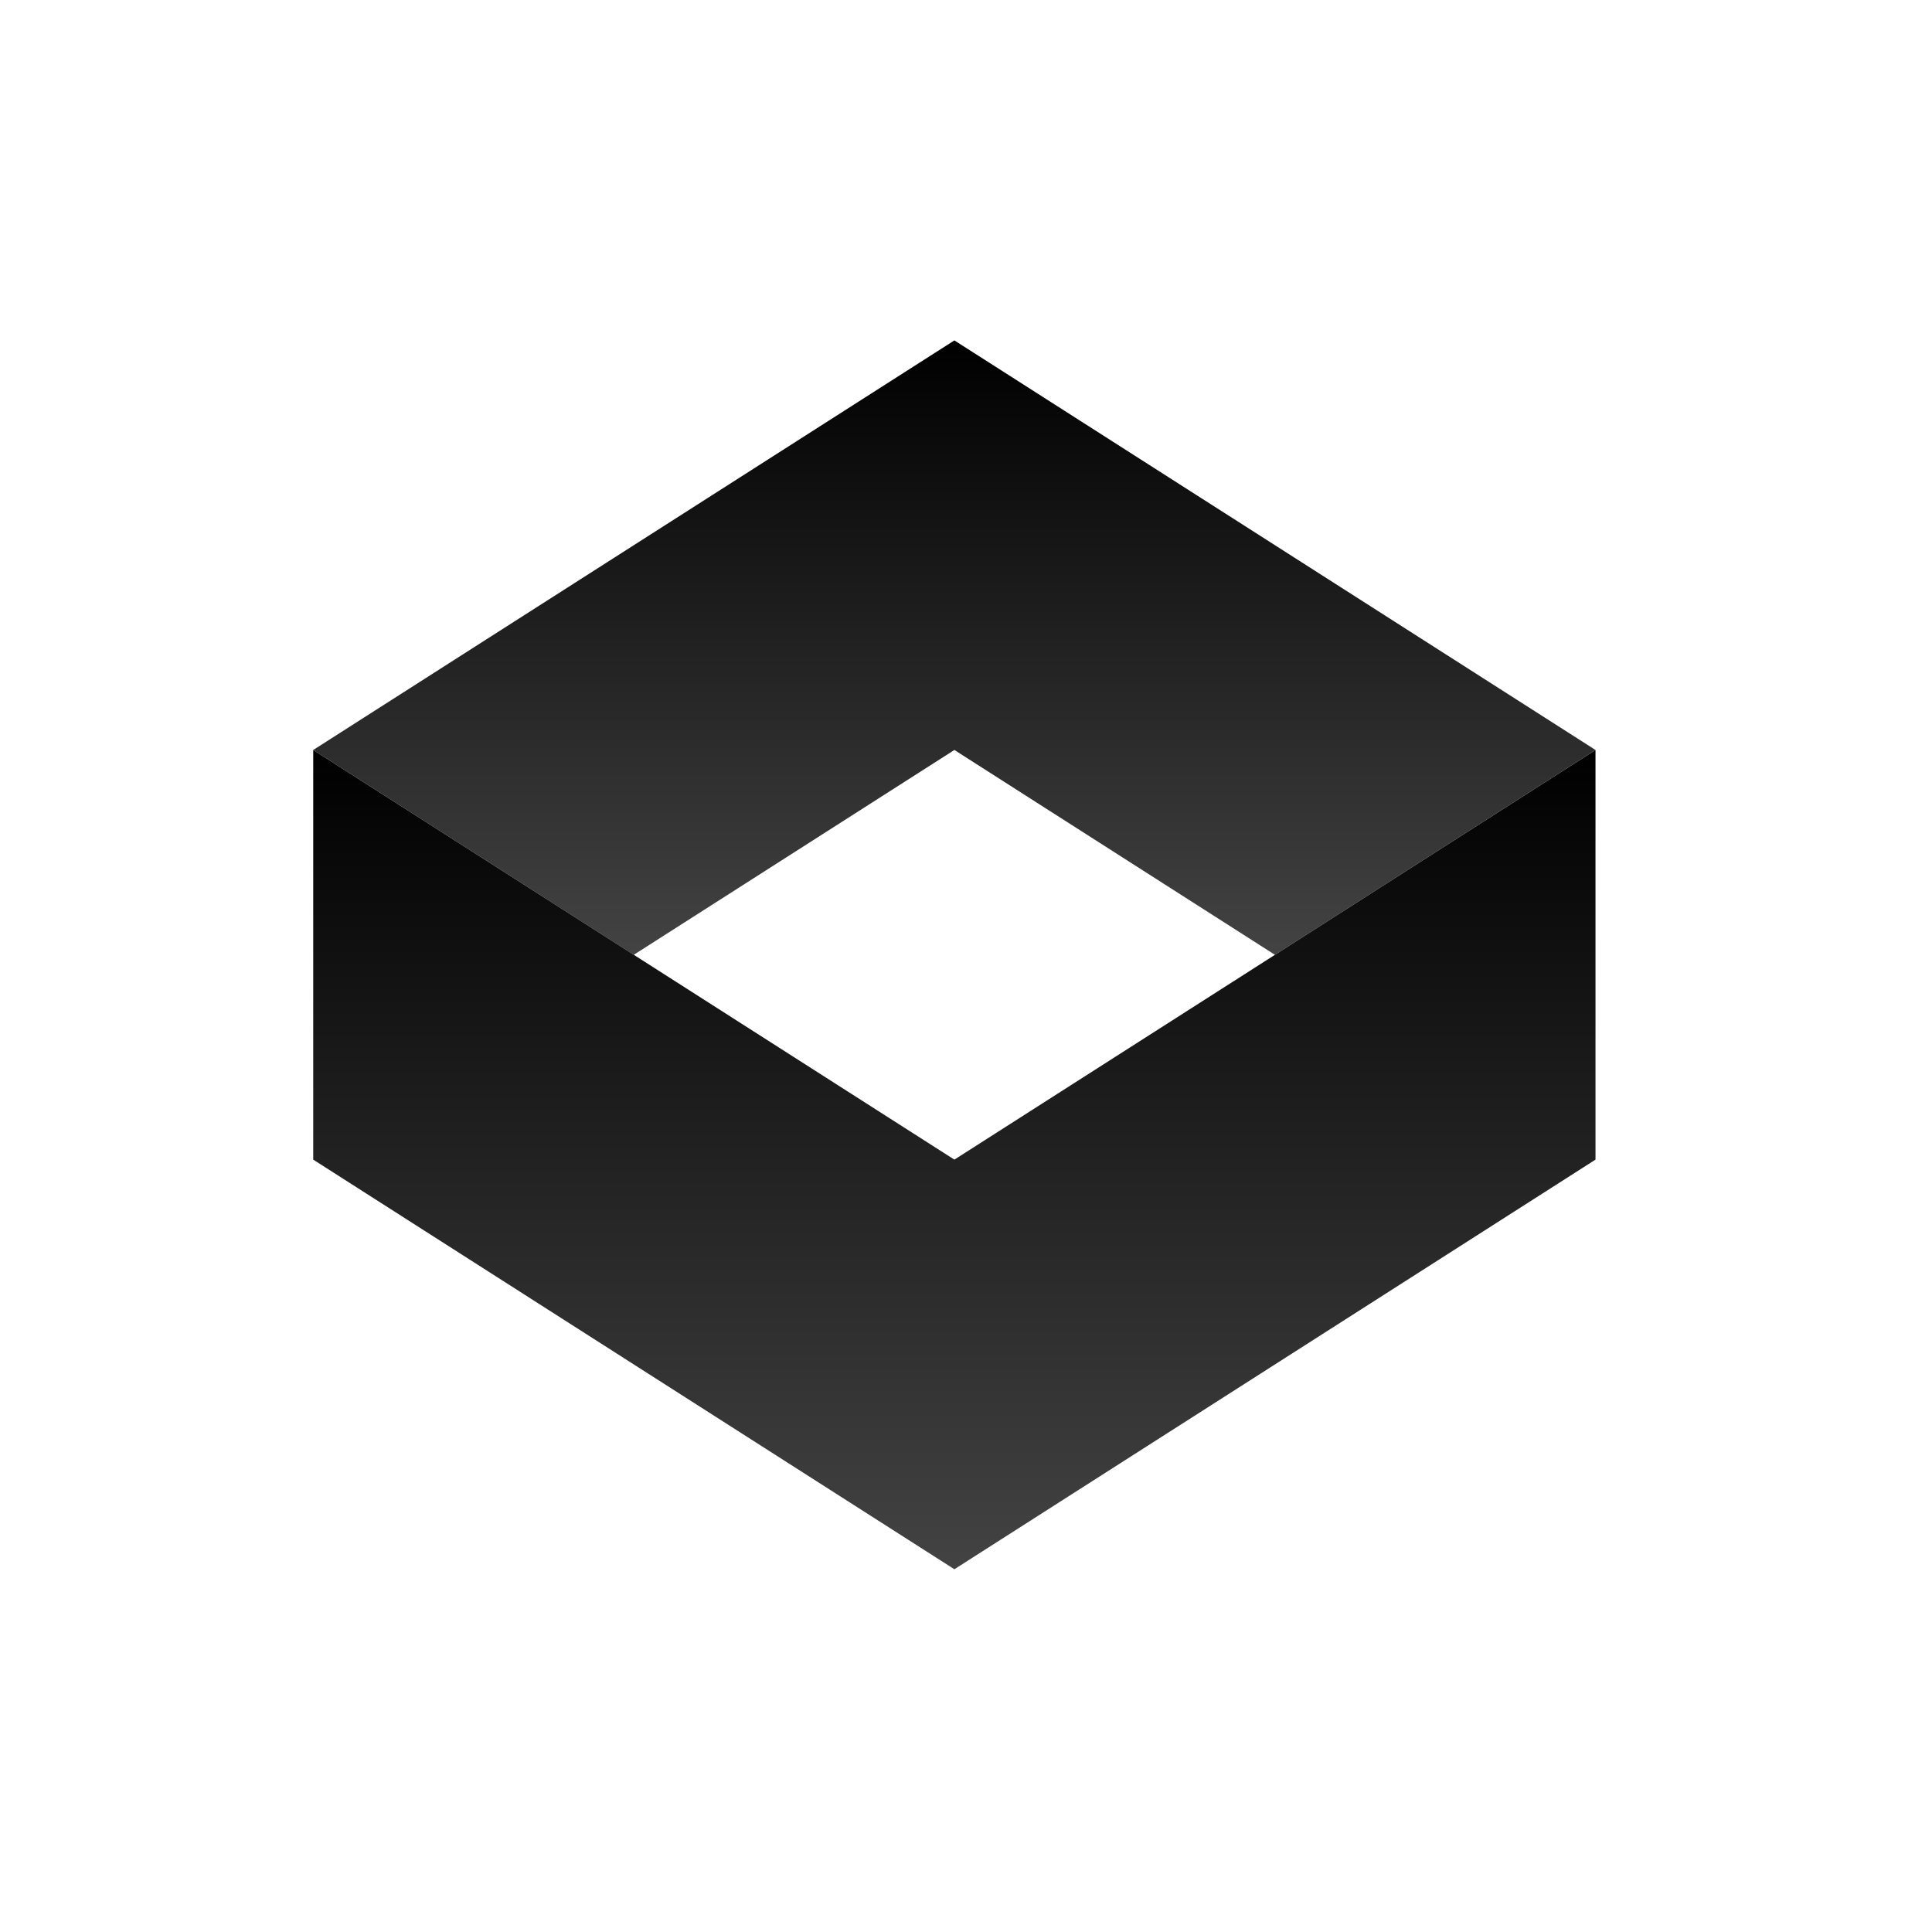
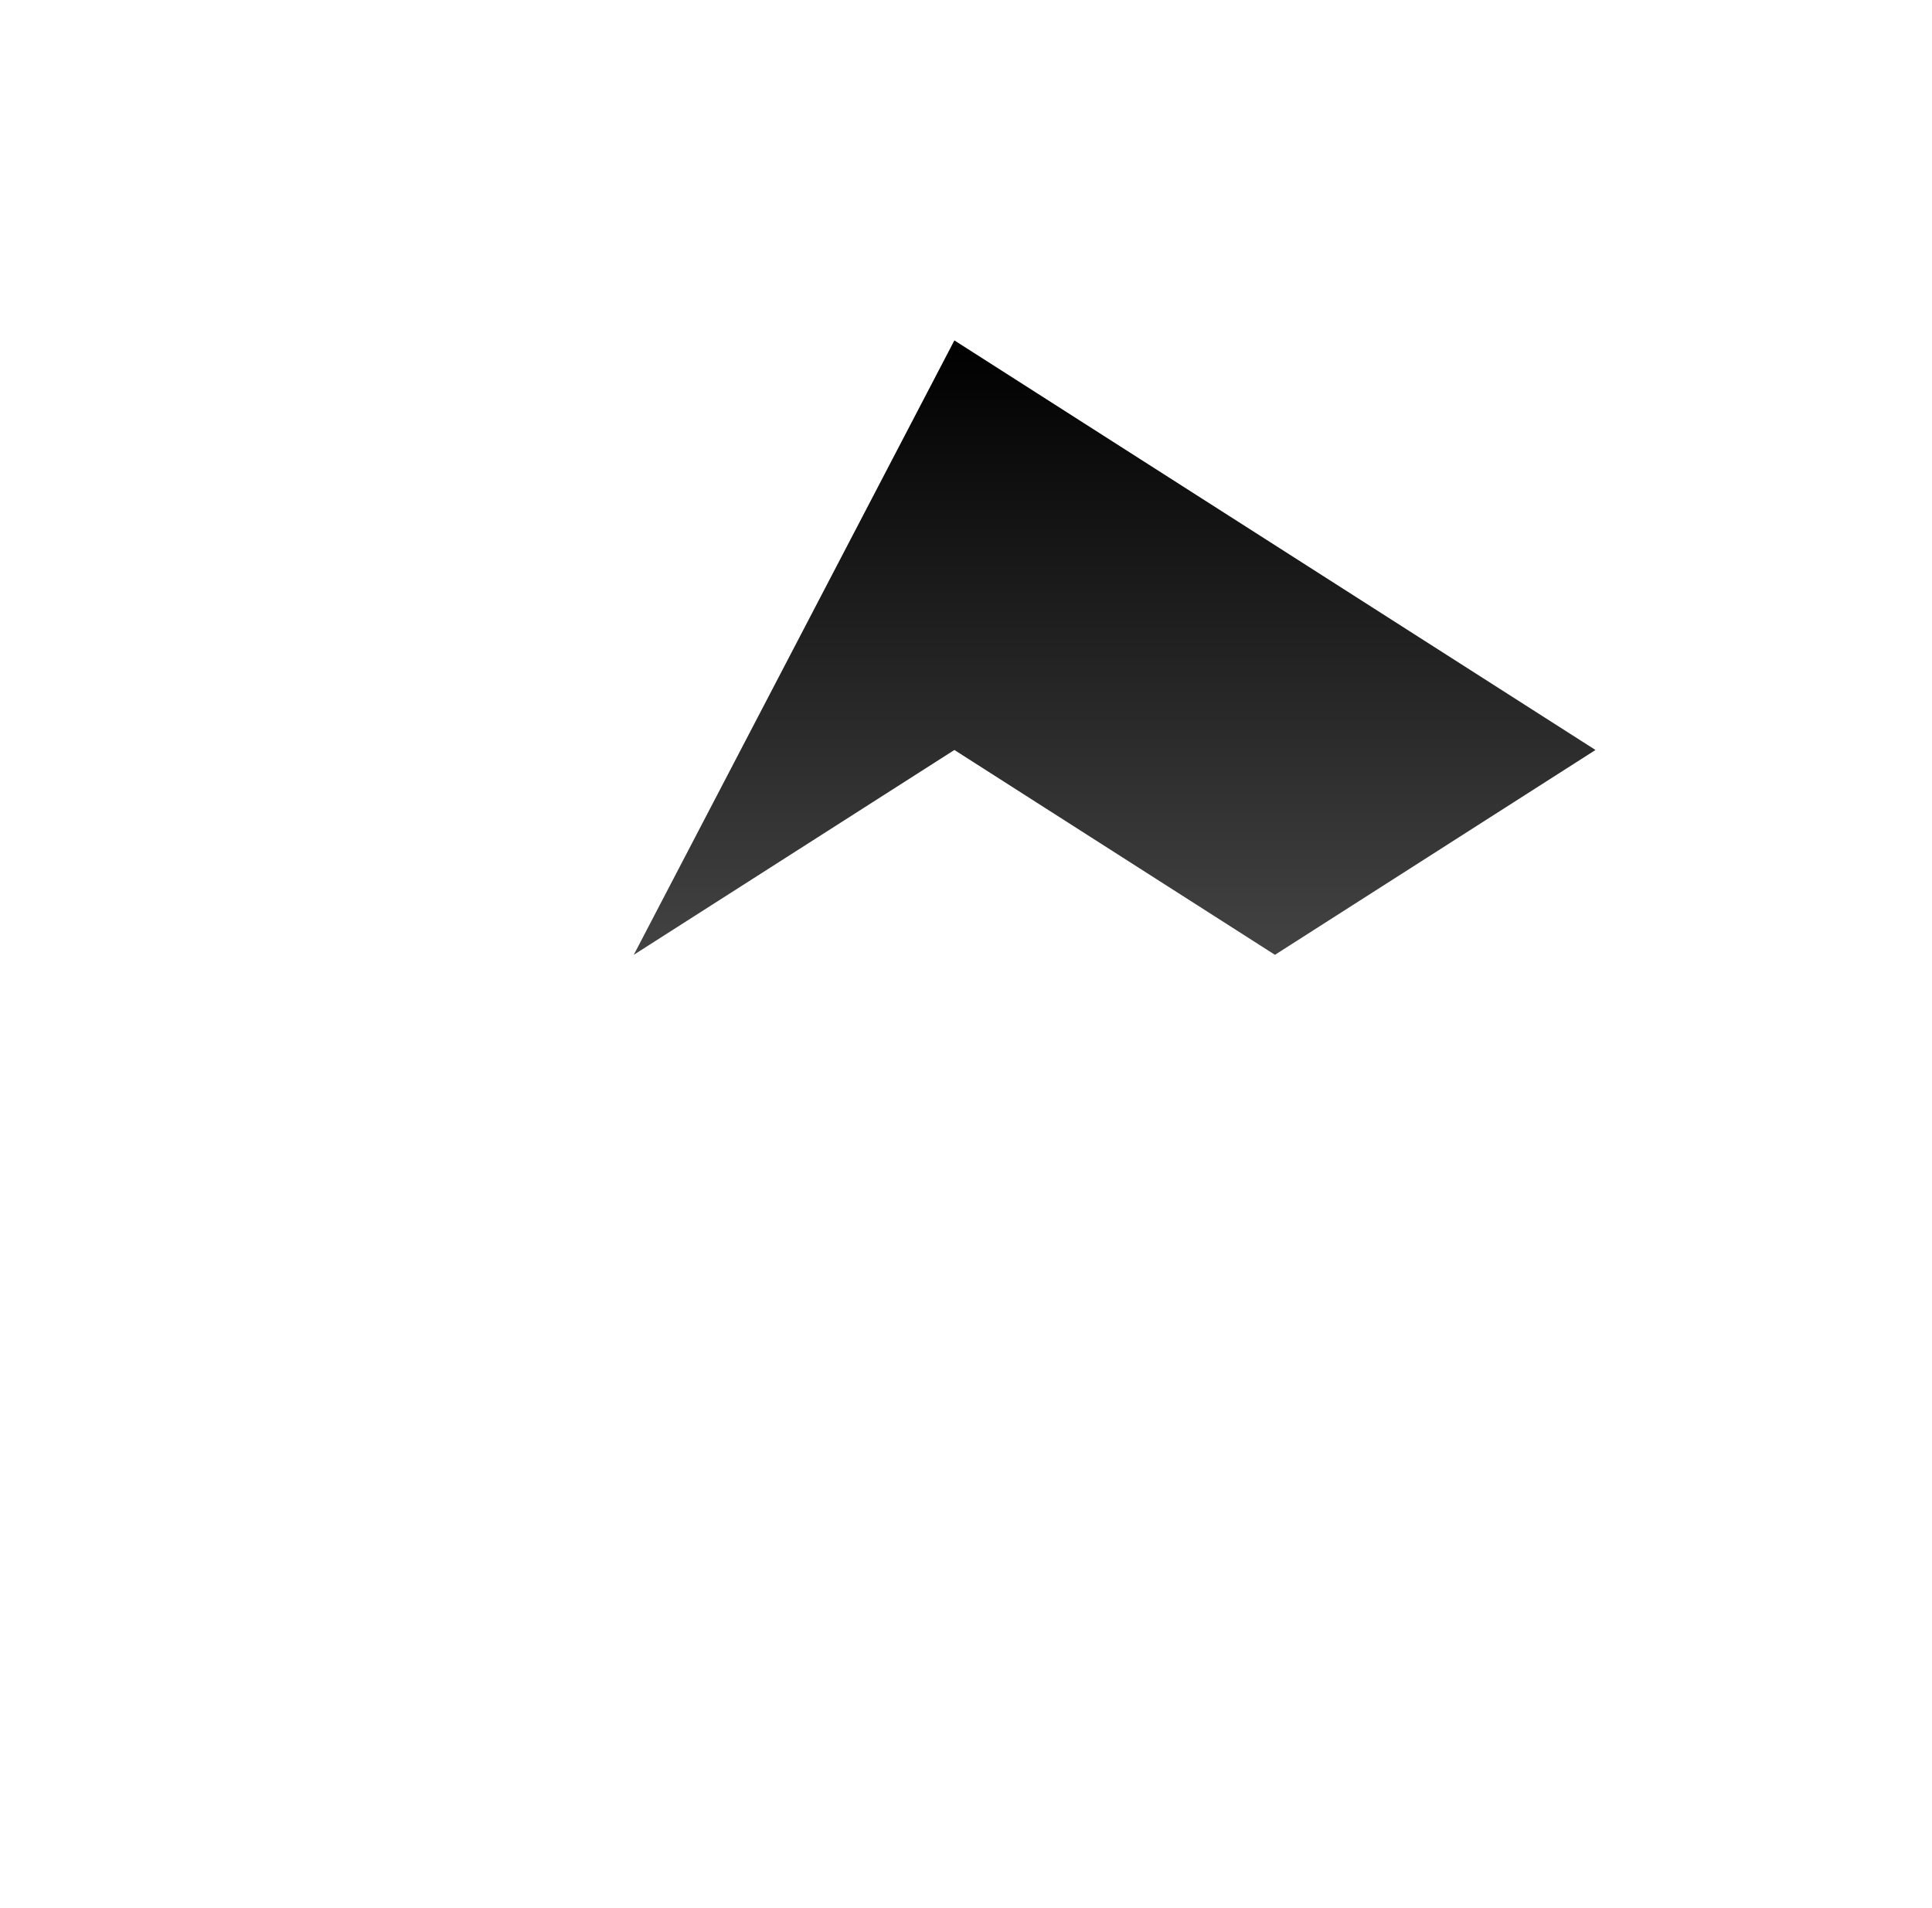
<svg xmlns="http://www.w3.org/2000/svg" width="81" height="80" viewBox="0 0 81 80" fill="none">
-   <path d="M40.013 14.272L13.132 31.444L26.571 40.032L40.013 31.444L53.453 40.032L66.892 31.444L40.013 14.272Z" fill="url(#paint0_linear_1161_1557)" />
-   <path d="M66.892 31.445L40.013 48.619L13.132 31.445V48.619L40.013 65.793L66.892 48.619V31.445Z" fill="url(#paint1_linear_1161_1557)" />
+   <path d="M40.013 14.272L26.571 40.032L40.013 31.444L53.453 40.032L66.892 31.444L40.013 14.272Z" fill="url(#paint0_linear_1161_1557)" />
  <defs>
    <linearGradient id="paint0_linear_1161_1557" x1="40.012" y1="14.272" x2="40.012" y2="40.032" gradientUnits="userSpaceOnUse">
      <stop />
      <stop offset="1" stop-color="#434343" />
    </linearGradient>
    <linearGradient id="paint1_linear_1161_1557" x1="40.012" y1="31.445" x2="40.012" y2="65.793" gradientUnits="userSpaceOnUse">
      <stop />
      <stop offset="1" stop-color="#434343" />
    </linearGradient>
  </defs>
</svg>